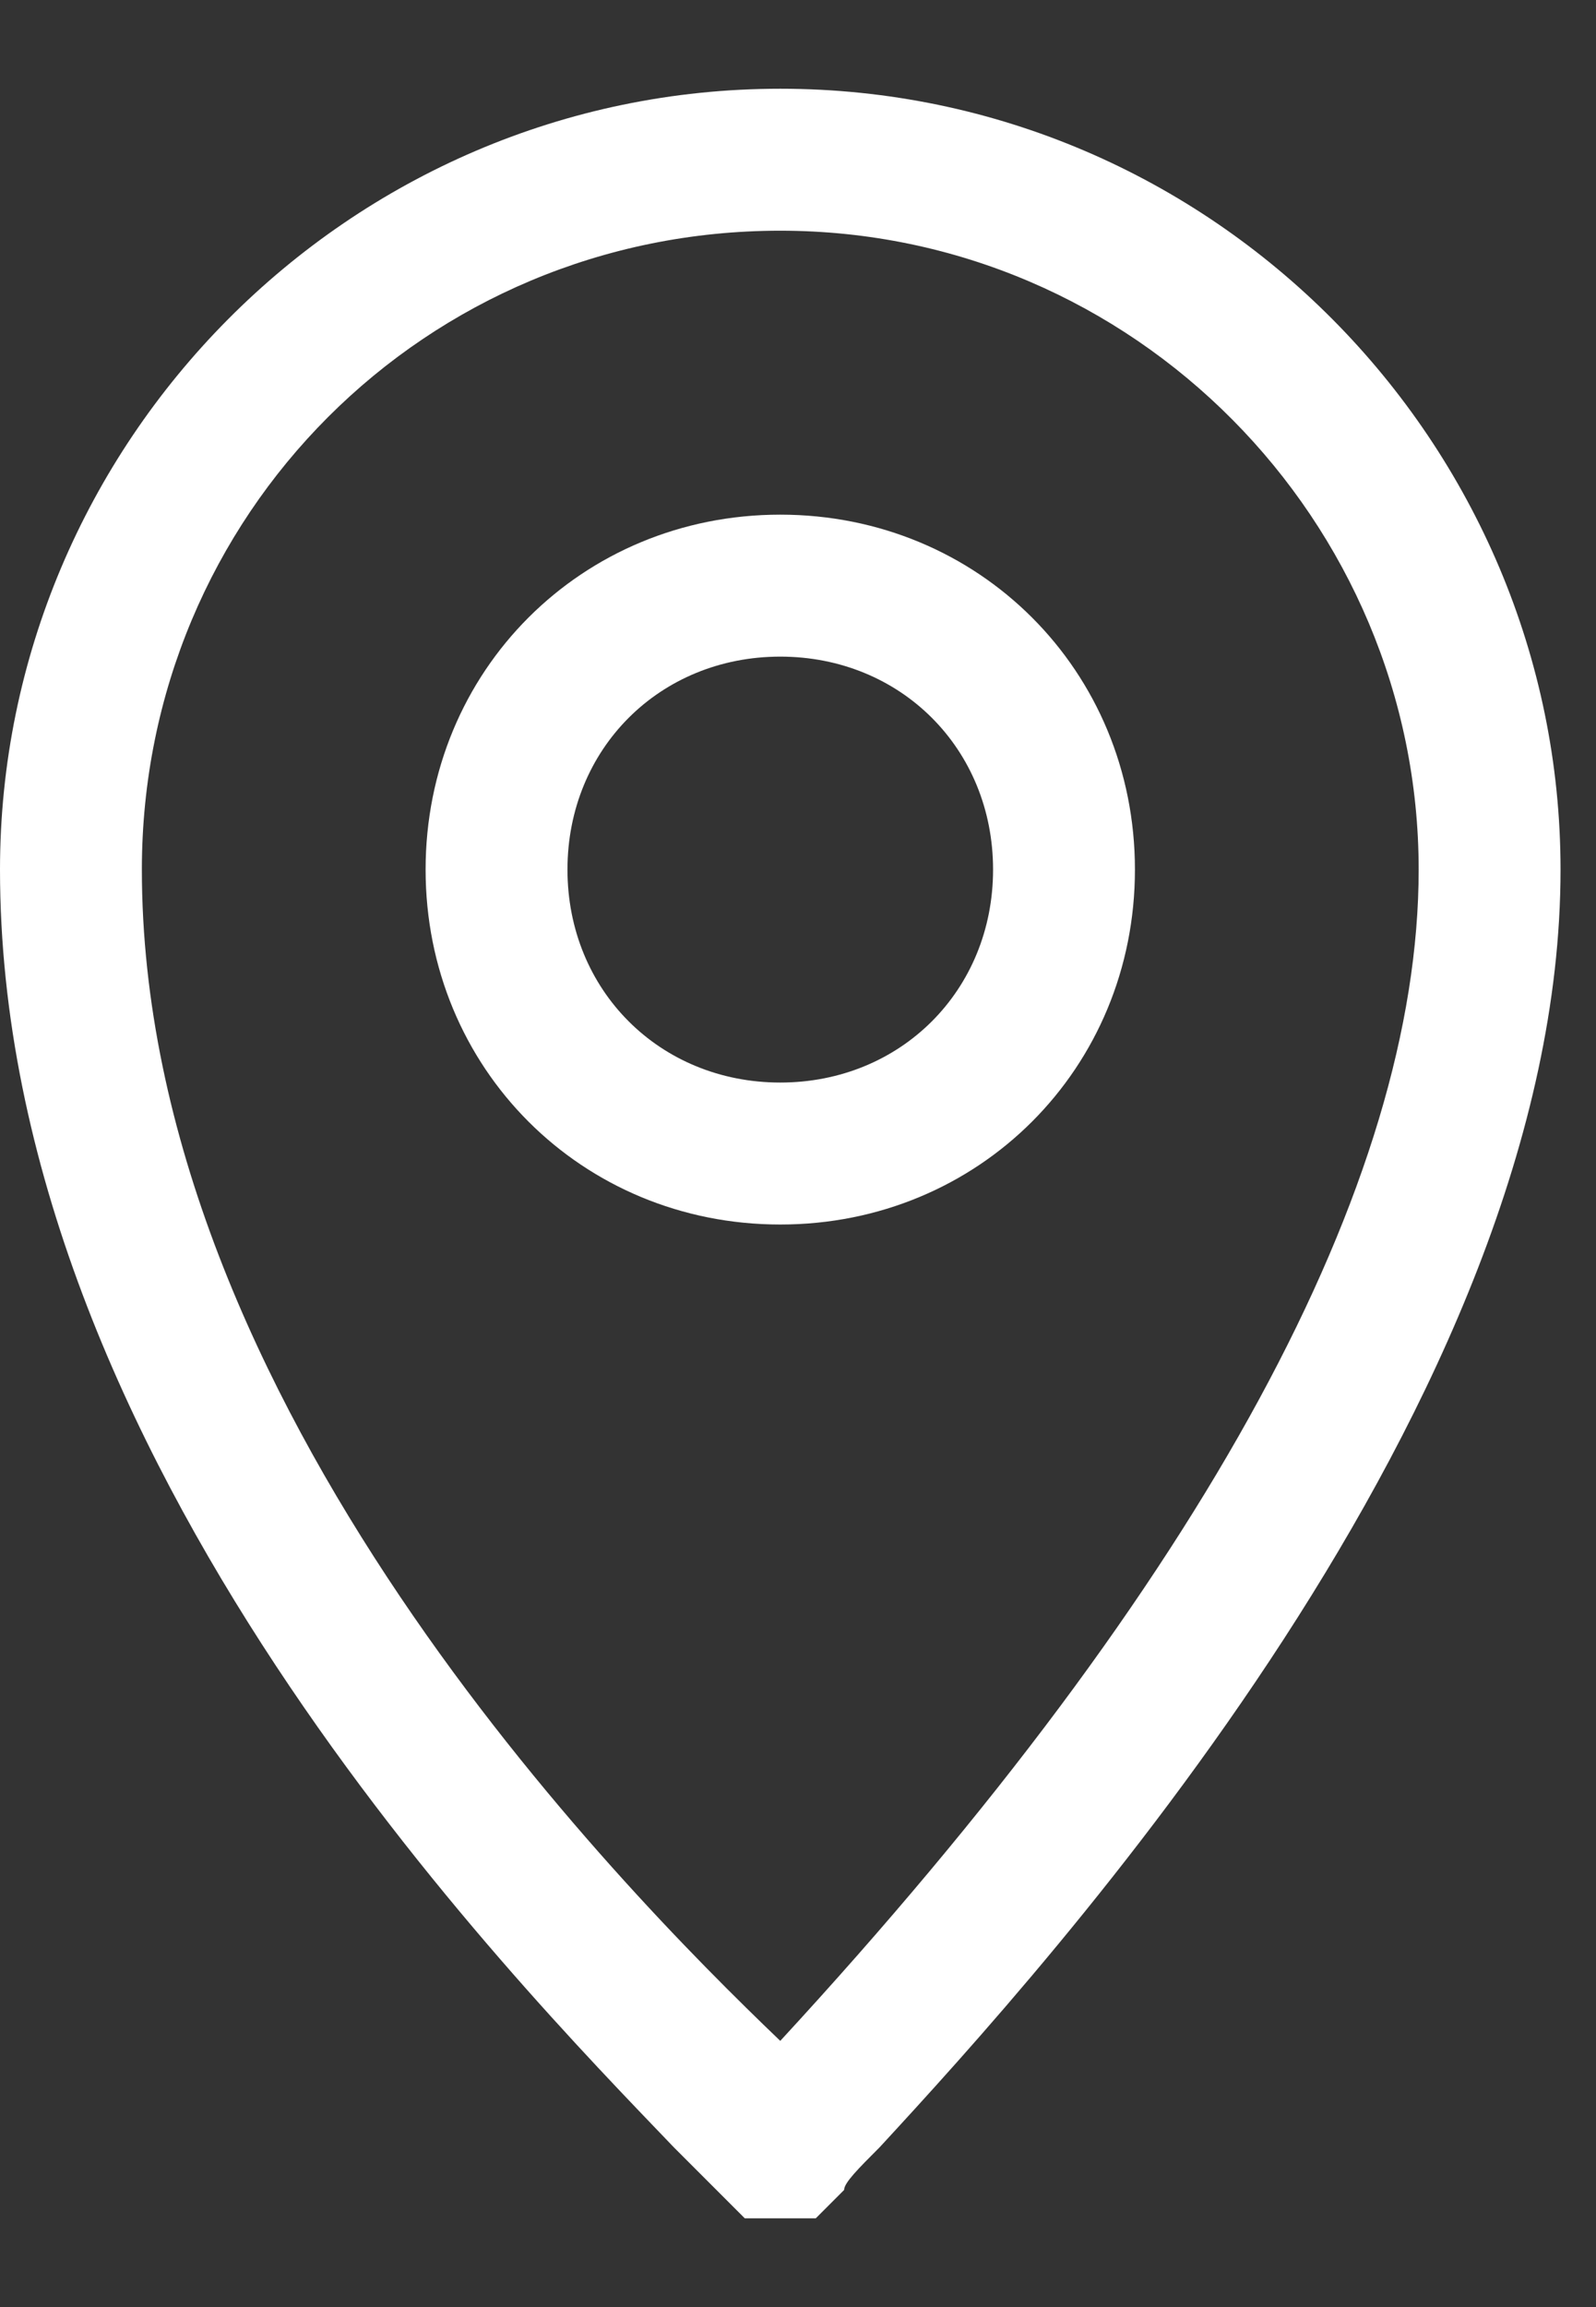
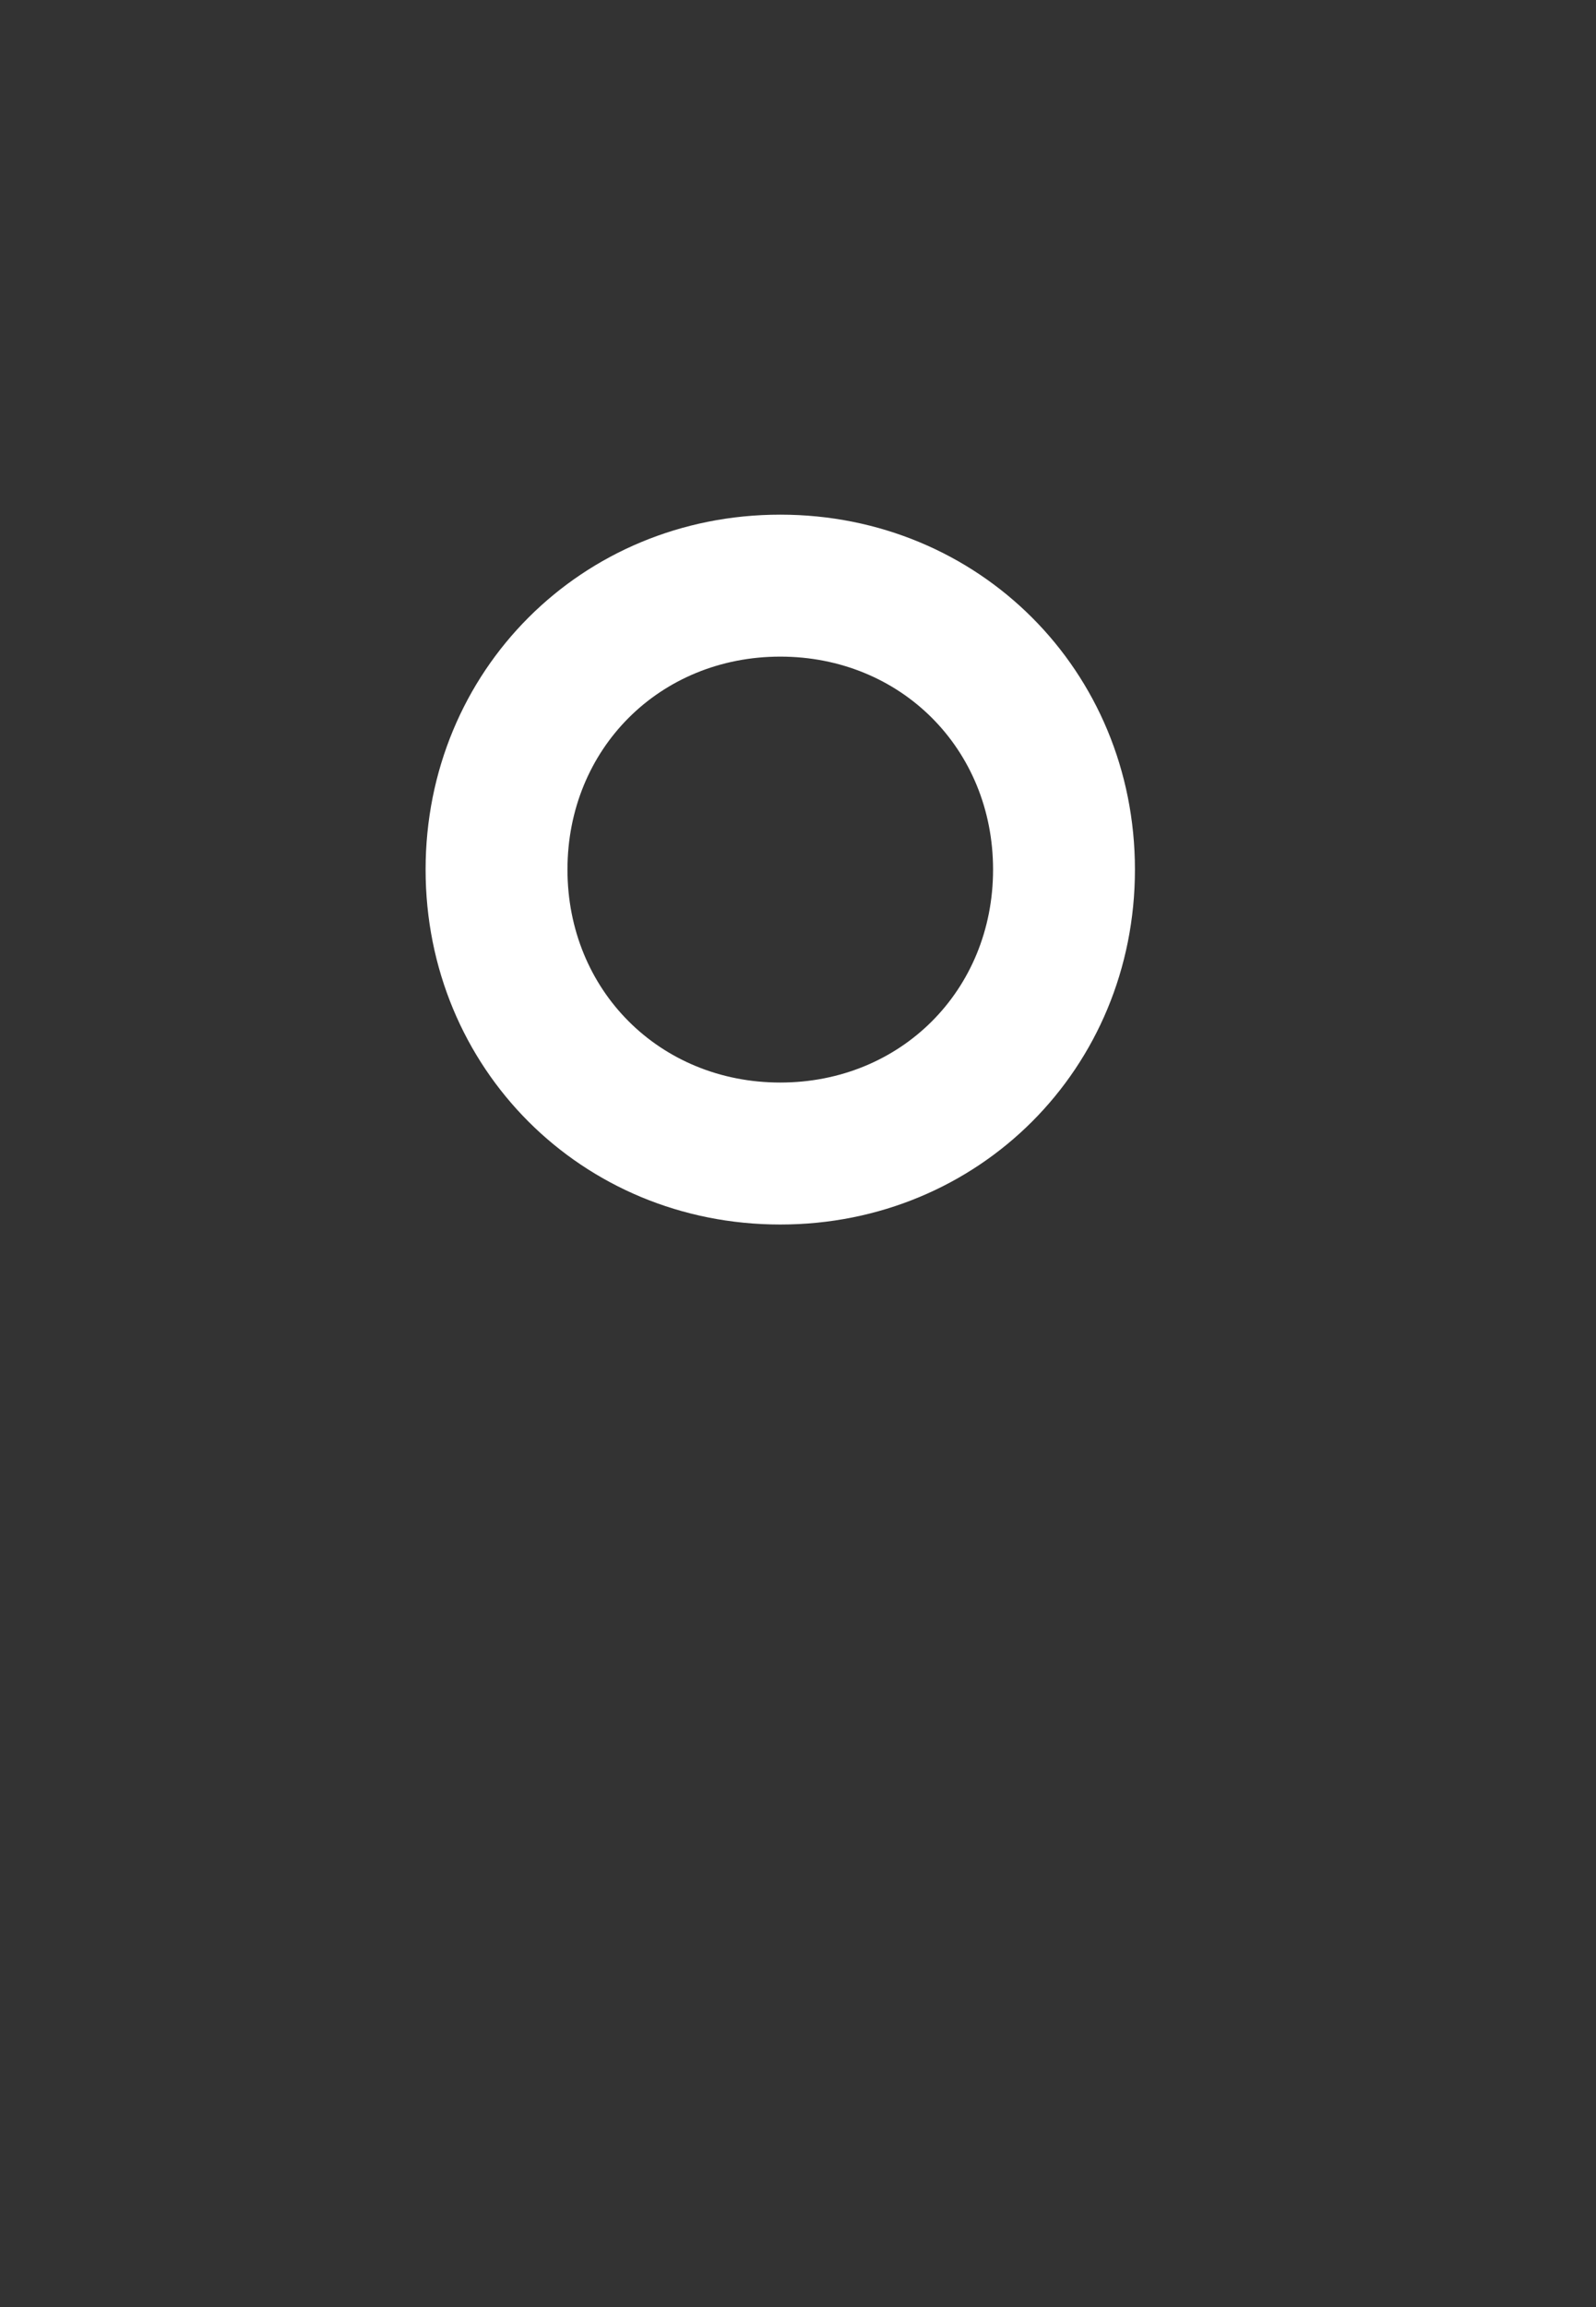
<svg xmlns="http://www.w3.org/2000/svg" width="9" height="13" viewBox="0 0 9 13" fill="none">
  <rect x="0" y="0" width="9" height="13" fill="#333333" stroke="none" />
-   <path d="M4.4 12.5h-.2l-.16-.16-.24-.24C2.88 11.14 0 8.22 0 4.9 0 2.5 1.96.5 4.4.5c2.44 0 4.4 2 4.4 4.4 0 3-2.88 6.16-3.84 7.2-.12.12-.2.2-.2.24l-.16.16h-.2zm0-11.2C2.4 1.3.8 2.9.8 4.9c0 3 2.68 5.72 3.6 6.6C6.8 8.9 8 6.66 8 4.9c0-1.96-1.6-3.6-3.6-3.6z" fill="#fff" />
  <path d="M4.4 6.9c-1.12 0-2-.88-2-2s.88-2 2-2 2 .88 2 2-.88 2-2 2zm0-3.2c-.68 0-1.2.52-1.2 1.2 0 .68.52 1.2 1.2 1.2.68 0 1.2-.52 1.2-1.2 0-.68-.52-1.2-1.2-1.2z" fill="#fff" />
</svg>